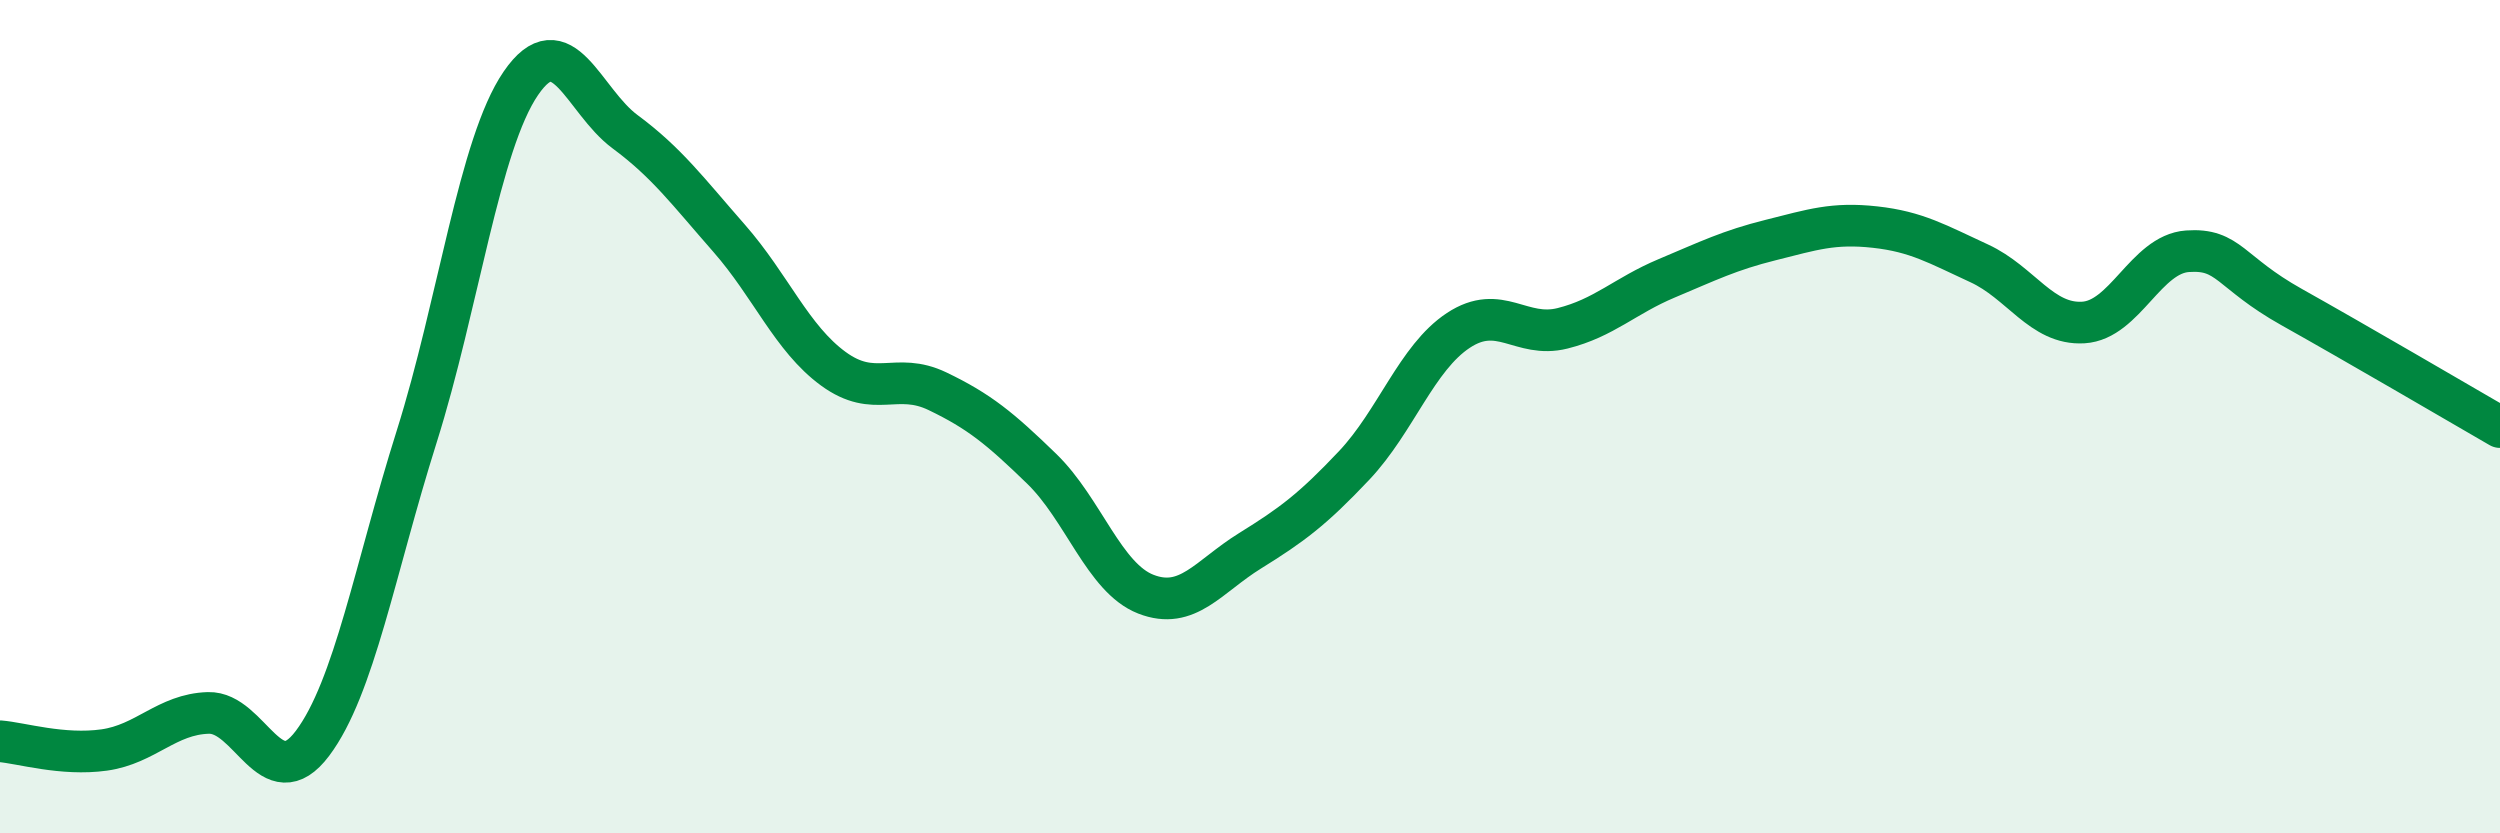
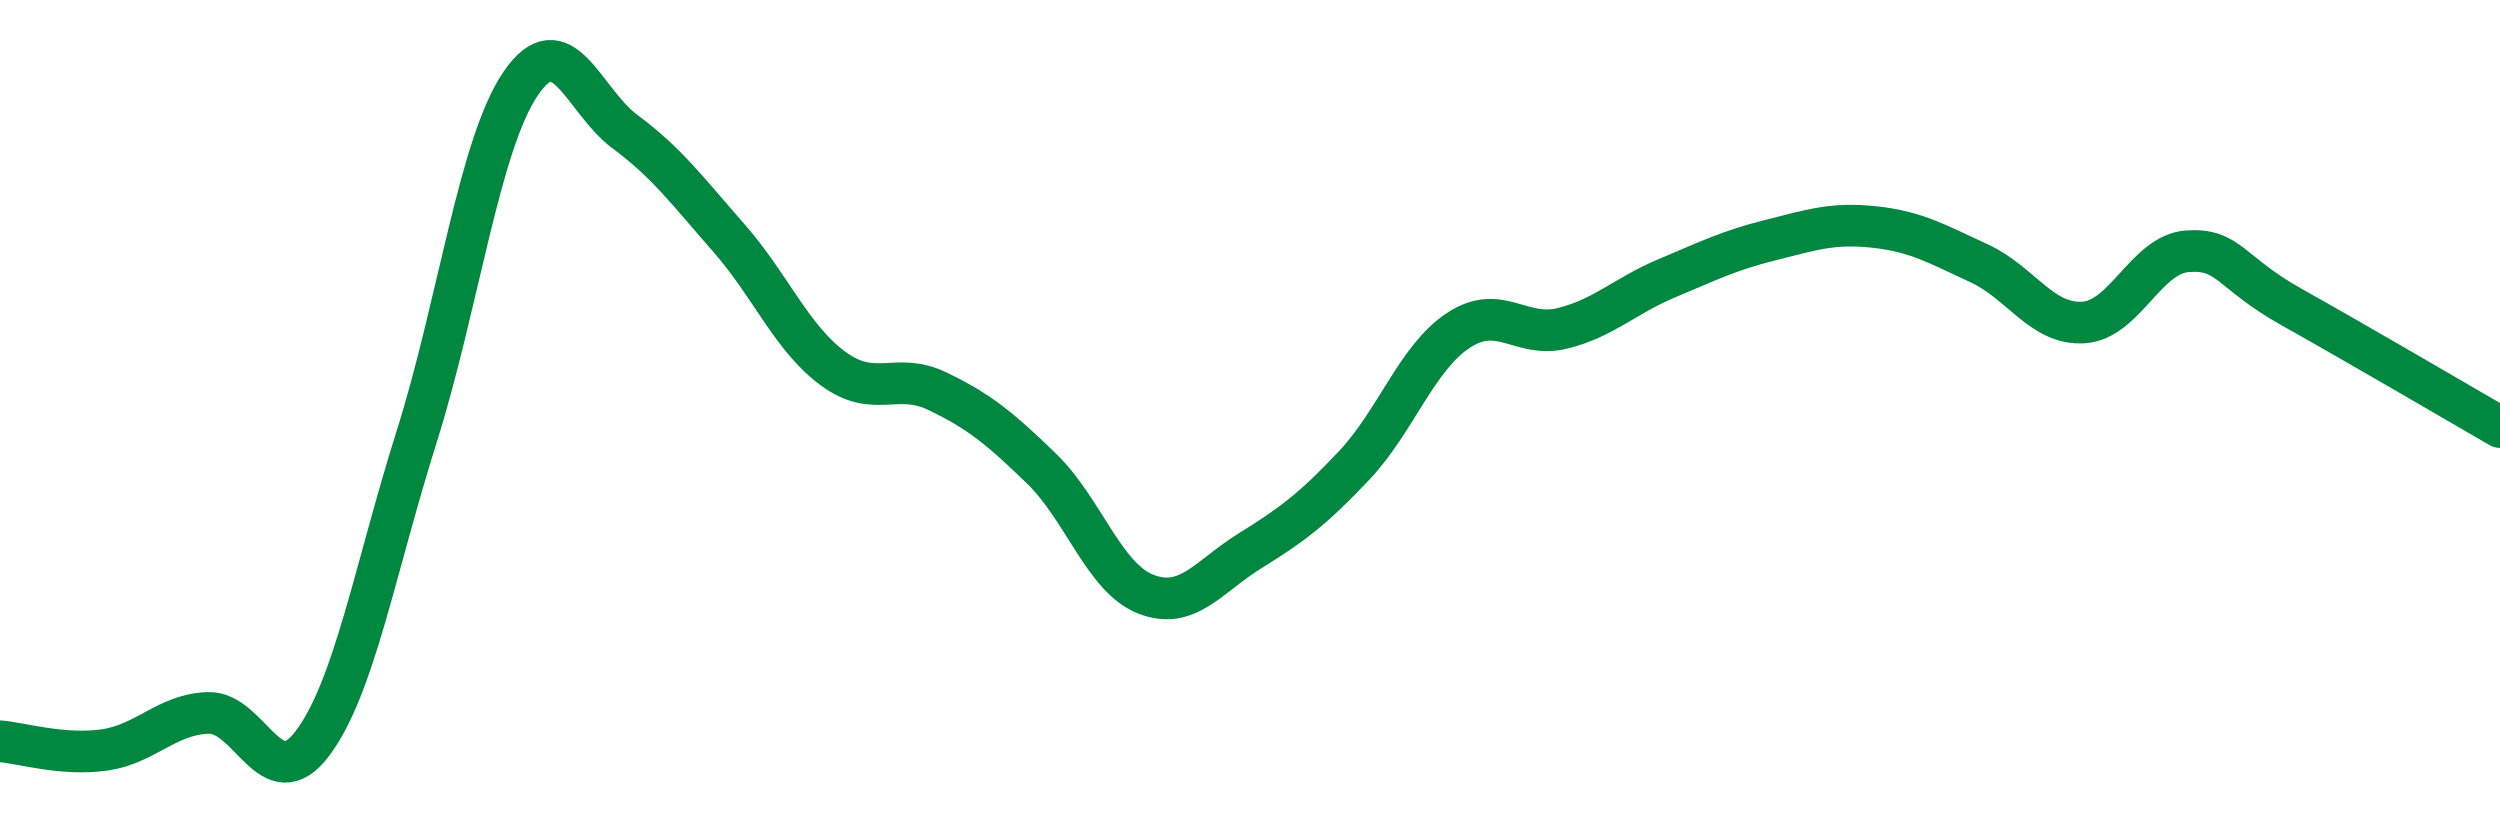
<svg xmlns="http://www.w3.org/2000/svg" width="60" height="20" viewBox="0 0 60 20">
-   <path d="M 0,17.79 C 0.5,17.83 1.5,18.14 2.5,18 C 3.5,17.86 4,17.14 5,17.11 C 6,17.08 6.5,19.17 7.5,17.84 C 8.5,16.51 9,13.65 10,10.48 C 11,7.31 11.5,3.46 12.5,2 C 13.5,0.54 14,2.42 15,3.16 C 16,3.9 16.5,4.58 17.5,5.72 C 18.5,6.86 19,8.12 20,8.85 C 21,9.58 21.5,8.91 22.5,9.39 C 23.5,9.87 24,10.28 25,11.25 C 26,12.22 26.5,13.87 27.5,14.26 C 28.5,14.65 29,13.84 30,13.22 C 31,12.6 31.5,12.23 32.5,11.17 C 33.5,10.11 34,8.59 35,7.93 C 36,7.27 36.5,8.13 37.5,7.88 C 38.5,7.63 39,7.1 40,6.68 C 41,6.26 41.5,6.01 42.5,5.76 C 43.5,5.51 44,5.34 45,5.45 C 46,5.56 46.5,5.86 47.5,6.32 C 48.5,6.78 49,7.8 50,7.74 C 51,7.68 51.5,6.1 52.5,6.03 C 53.5,5.96 53.5,6.53 55,7.37 C 56.5,8.21 59,9.67 60,10.25L60 20L0 20Z" fill="#008740" opacity="0.1" stroke-linecap="round" stroke-linejoin="round" />
  <path d="M 0,17.79 C 0.5,17.83 1.5,18.14 2.5,18 C 3.5,17.86 4,17.14 5,17.11 C 6,17.08 6.5,19.17 7.5,17.84 C 8.5,16.51 9,13.65 10,10.48 C 11,7.31 11.5,3.46 12.5,2 C 13.5,0.54 14,2.42 15,3.16 C 16,3.9 16.5,4.58 17.5,5.72 C 18.5,6.86 19,8.12 20,8.85 C 21,9.58 21.5,8.91 22.5,9.39 C 23.5,9.87 24,10.28 25,11.25 C 26,12.22 26.5,13.87 27.5,14.26 C 28.5,14.65 29,13.84 30,13.22 C 31,12.6 31.5,12.23 32.5,11.17 C 33.5,10.11 34,8.59 35,7.93 C 36,7.27 36.5,8.13 37.5,7.88 C 38.5,7.63 39,7.1 40,6.68 C 41,6.26 41.5,6.01 42.5,5.76 C 43.5,5.51 44,5.34 45,5.45 C 46,5.56 46.5,5.86 47.5,6.32 C 48.5,6.78 49,7.8 50,7.74 C 51,7.68 51.5,6.1 52.5,6.03 C 53.5,5.96 53.5,6.53 55,7.37 C 56.5,8.21 59,9.67 60,10.25" stroke="#008740" stroke-width="1" fill="none" stroke-linecap="round" stroke-linejoin="round" />
</svg>